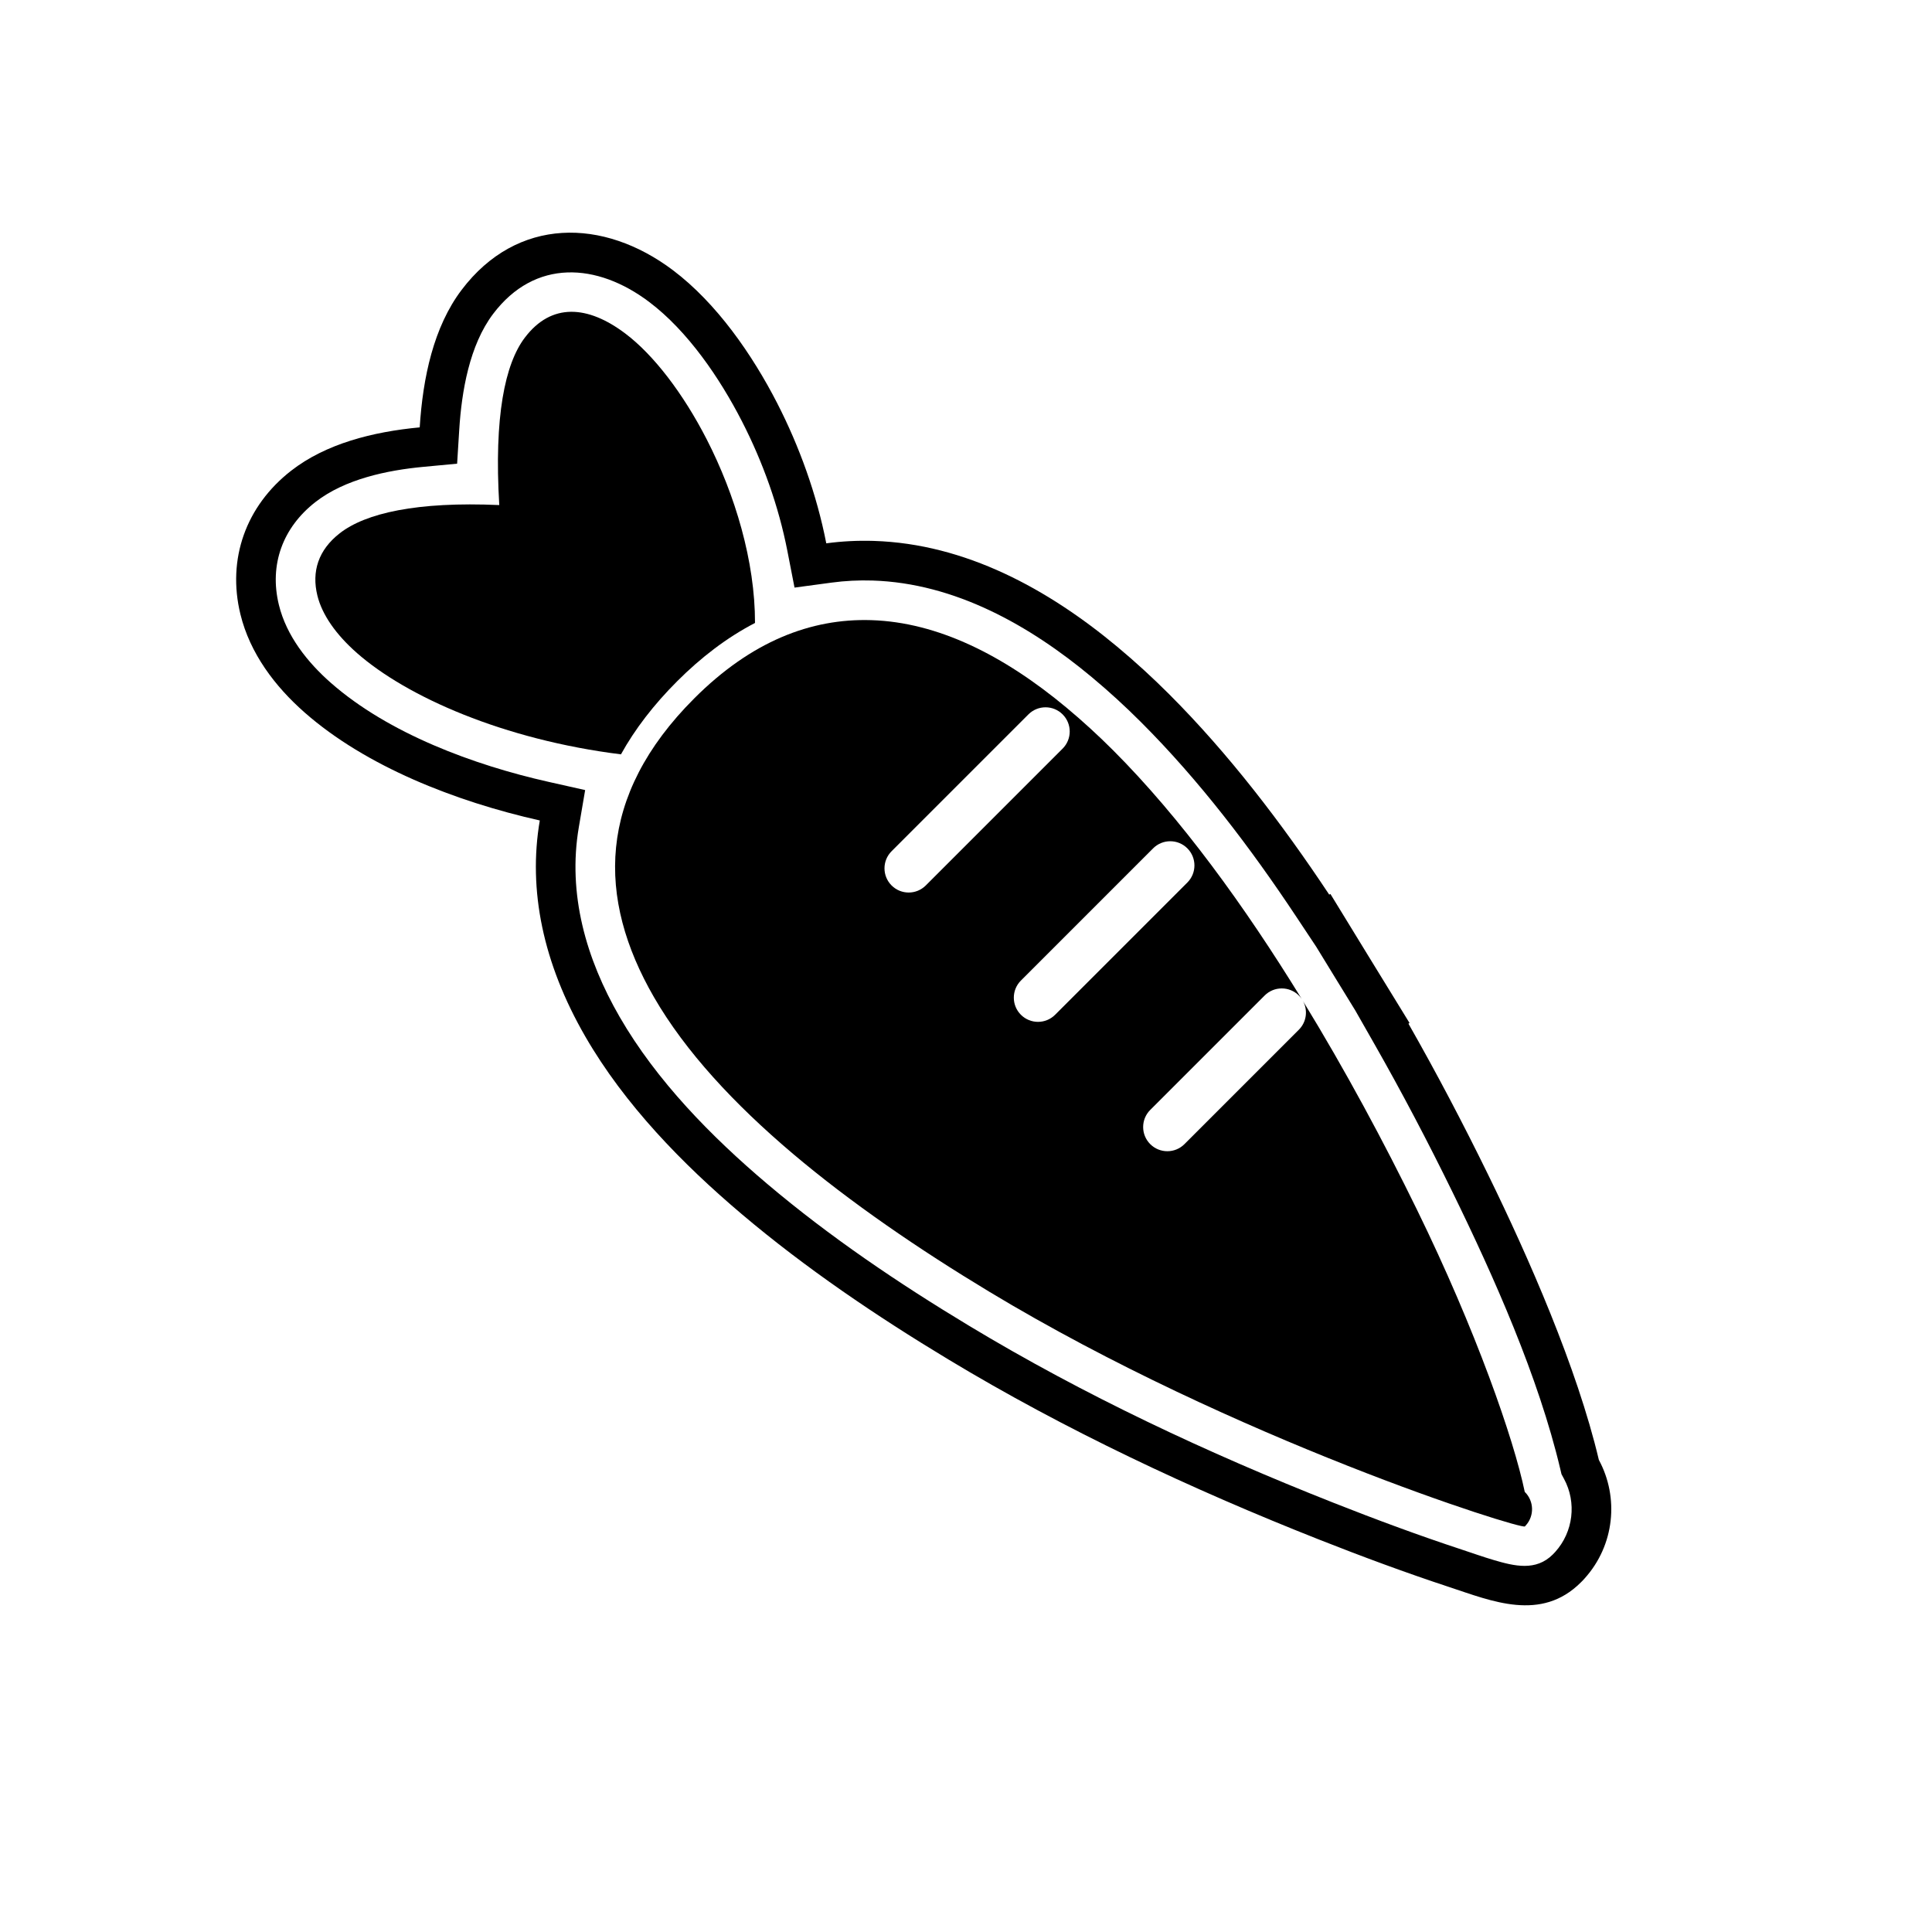
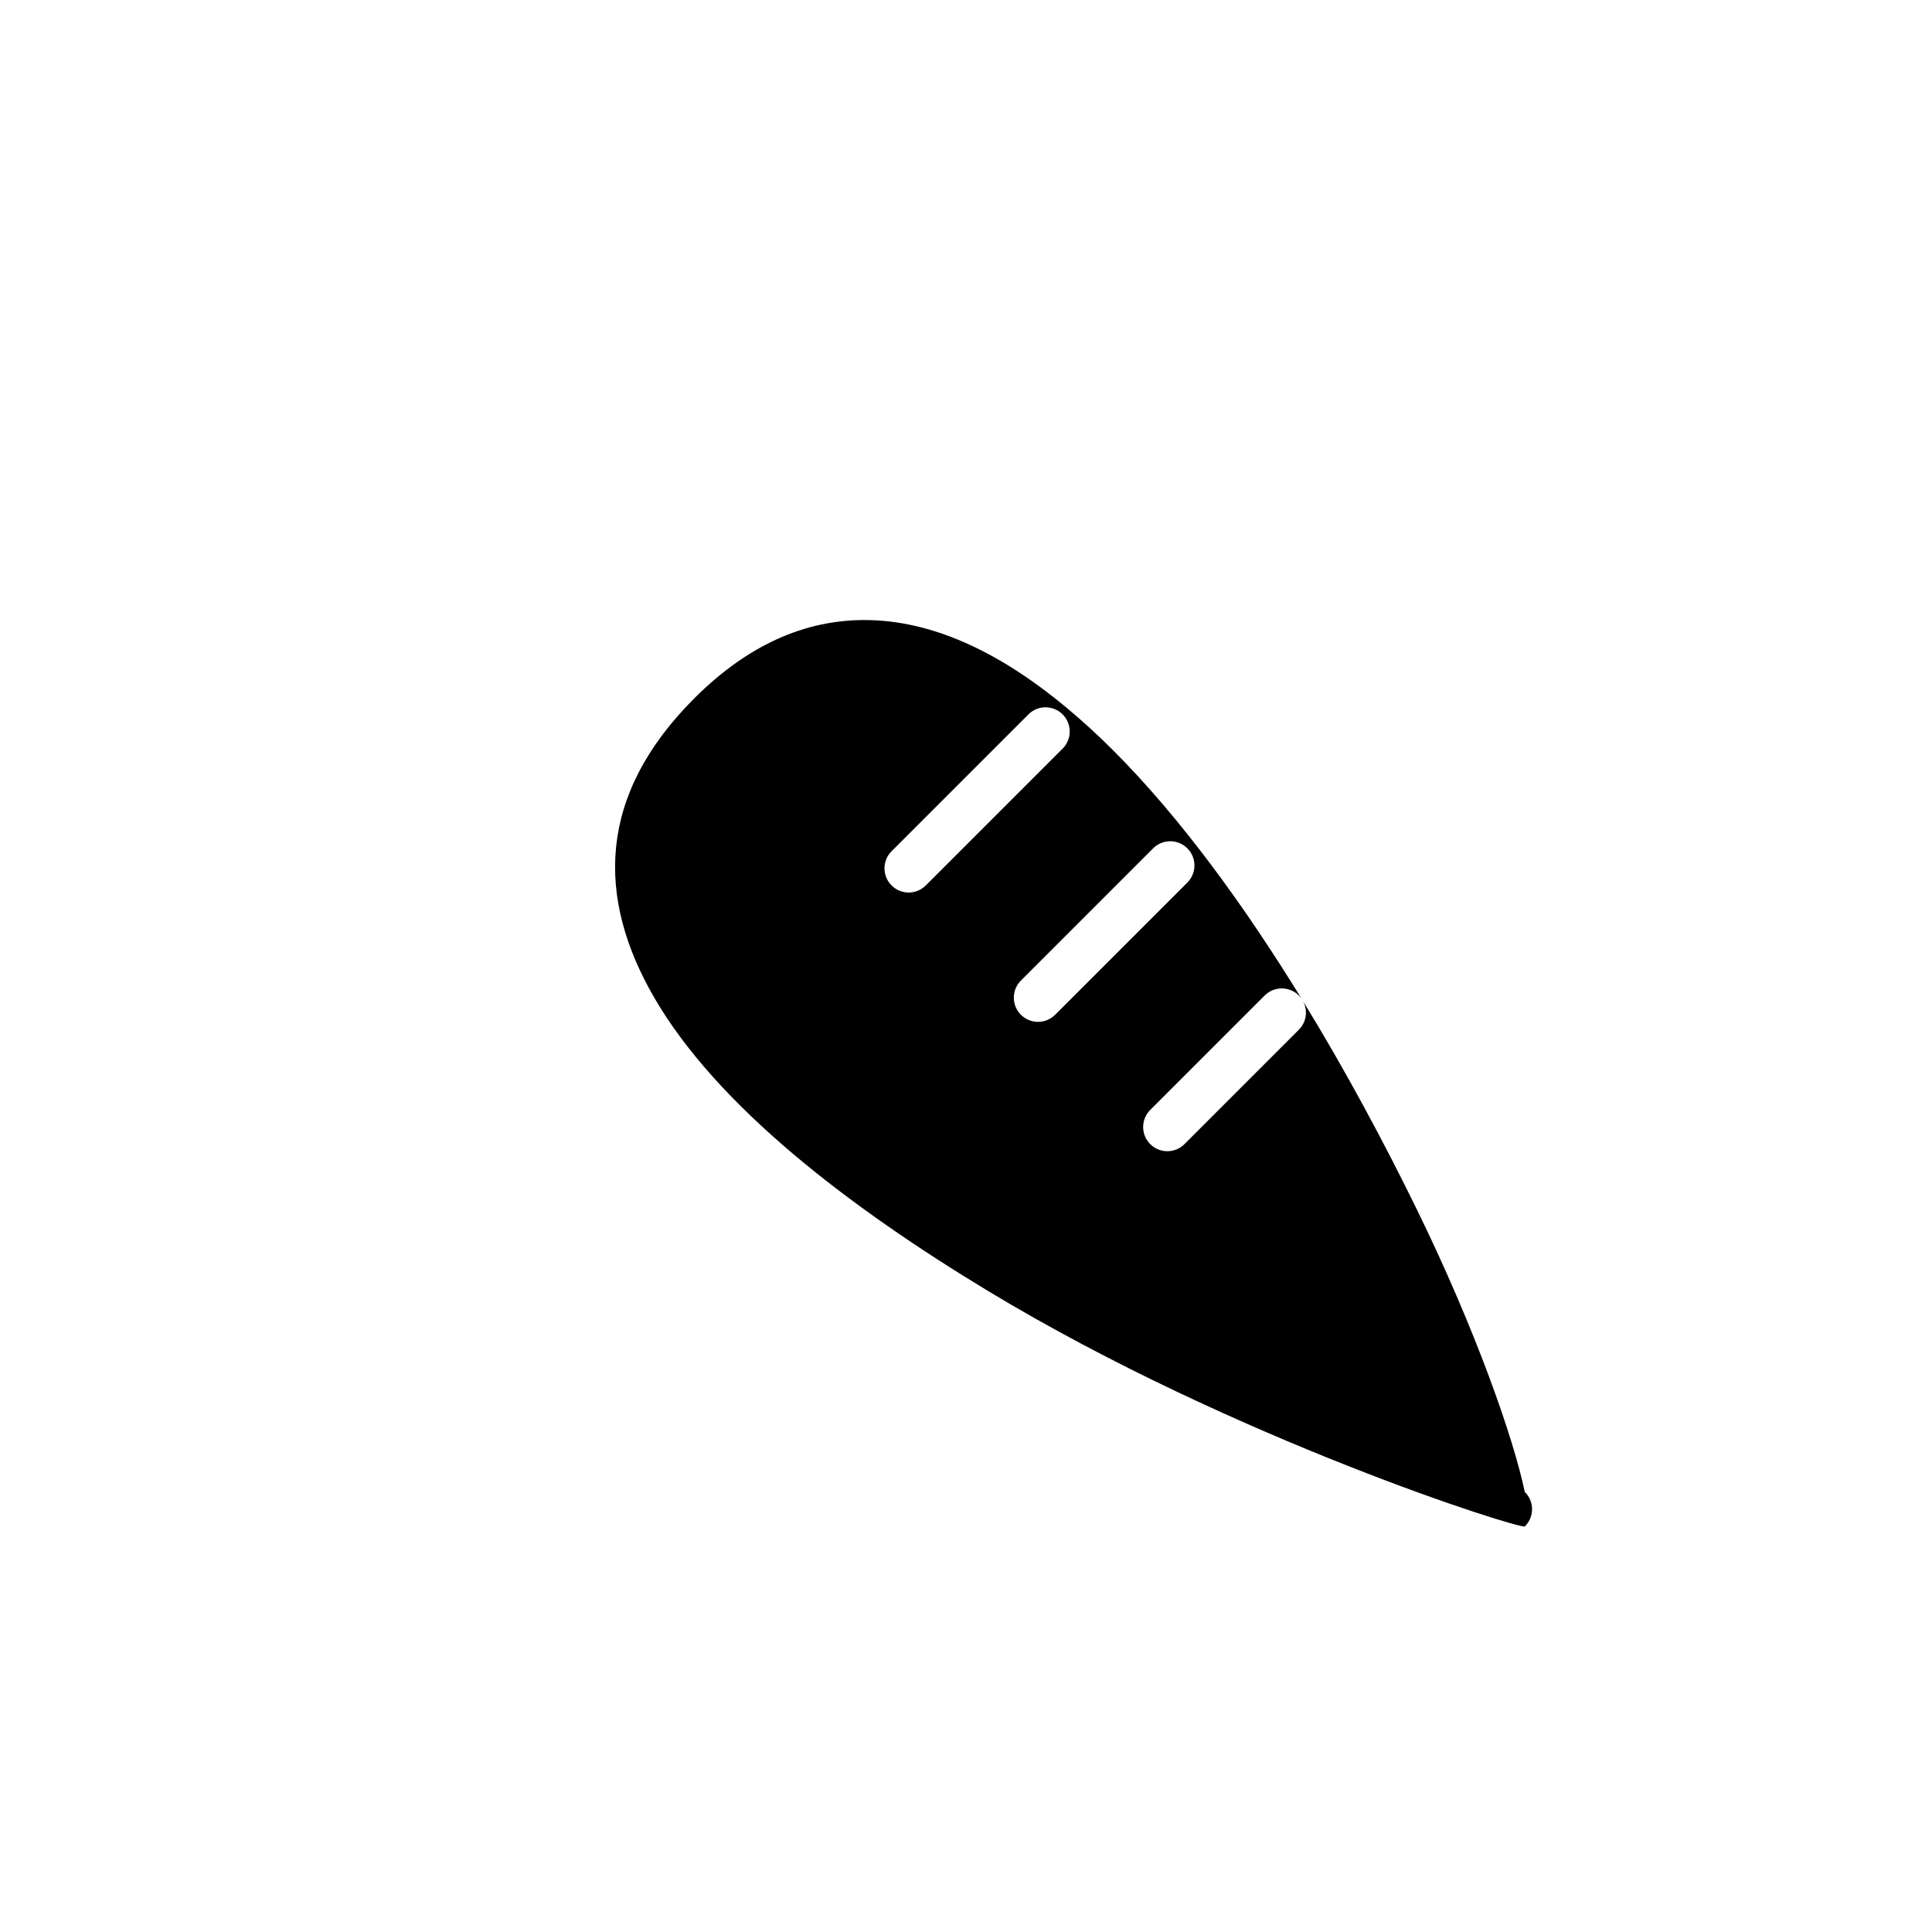
<svg xmlns="http://www.w3.org/2000/svg" fill="#000000" width="800px" height="800px" version="1.1" viewBox="144 144 512 512">
  <g>
-     <path d="m287.05 361.43c-22.438-5.043-46.121-14.367-62.301-28.594-7.887-6.934-14.492-15.668-17.027-26.016-3.606-14.699 1.484-28.754 13.41-38.055 9.211-7.188 21.664-10.34 34.098-11.508 0.828-13.215 3.695-26.637 11.094-36.418 14.703-19.441 37.598-19.113 56.02-5.227 11.594 8.742 21.031 22.395 27.609 35.207 5.848 11.398 10.488 24.18 13.02 37.168 4.094-0.551 8.289-0.773 12.59-0.641 24.316 0.762 46.18 12.77 64.484 28.016 4.781 3.984 9.375 8.191 13.777 12.594 15.809 15.809 29.883 34.223 42.434 53.129l0.312-0.18 10.305 16.828 10.668 17.371-0.285 0.184c7.465 13.102 14.488 26.473 21.102 39.996 10.703 21.883 23.555 51.078 29.355 75.605 5.379 9.945 4.191 22.578-3.758 31.398-0.43 0.477-0.441 0.496-1.004 1.055-10.543 10.531-23.633 4.953-34.832 1.262-11.668-3.844-23.246-8.141-34.672-12.652-33.621-13.281-67.195-29.027-98.156-47.707-19.004-11.465-37.727-24.121-54.688-38.465-15.785-13.348-31.086-29.074-41.477-47.066-11.234-19.449-15.223-38.848-12.074-57.301zm216.19 50.473-5.328-8.676-5.082-8.301-5.328-8.027c-12.109-18.246-25.609-36.012-41.109-51.512-4.176-4.176-8.535-8.172-13.07-11.949-16.422-13.68-36.242-24.906-58.098-25.59-3.629-0.113-7.262 0.066-10.859 0.551l-9.809 1.32-1.895-9.715c-2.316-11.883-6.535-23.629-12.055-34.383-5.832-11.363-14.301-23.859-24.59-31.617-13.781-10.391-30.246-11.477-41.328 3.176-6.285 8.312-8.352 20.543-8.988 30.742l-0.559 8.957-8.934 0.84c-9.652 0.906-20.832 3.254-28.621 9.332-8.645 6.742-12.297 16.578-9.672 27.277 2.008 8.18 7.543 15.164 13.766 20.633 15.285 13.441 37.949 21.805 57.668 26.234l9.723 2.184-1.676 9.824c-3.031 17.746 1.949 34.934 10.816 50.285 9.785 16.941 24.305 31.734 39.164 44.301 16.586 14.027 34.75 26.281 53.332 37.492 30.609 18.469 63.363 33.809 96.59 46.934 11.254 4.445 22.605 8.66 34.098 12.445 2.801 0.922 5.586 1.922 8.414 2.754 5.539 1.637 11.211 3.023 15.715-1.477 0.227-0.227 0.406-0.418 0.625-0.656 4.793-5.316 5.723-13.098 2.324-19.379l-0.66-1.223-0.32-1.355c-5.773-24.41-17.555-50.895-28.57-73.41-6.527-13.344-13.438-26.504-20.793-39.414l-4.894-8.59 0.008-0.004z" fill-rule="evenodd" />
    <path d="m548.08 539.37c2.453 2.398 2.59 6.324 0.27 8.887-0.078 0.086-0.16 0.172-0.242 0.258-0.91 0.914-76.977-23-141.98-62.219-18.664-11.262-36.652-23.559-51.977-36.52-15.598-13.191-28.547-27.152-36.855-41.535-15.109-26.164-15.219-53.254 10.699-79.172 15.055-15.055 30.867-21.227 46.898-20.723 17.613 0.551 35.047 9.289 51.707 23.164 4.301 3.582 8.422 7.363 12.367 11.309 17.98 17.98 34.965 41.426 49.984 65.891-0.215-0.312-0.465-0.609-0.742-0.887-2.504-2.504-6.562-2.504-9.066 0l-30.32 30.32c-2.504 2.504-2.504 6.562 0 9.066 2.504 2.504 6.562 2.504 9.066 0l30.32-30.32c2.051-2.051 2.422-5.148 1.109-7.578 11.316 18.484 21.516 37.531 30.168 55.223 15.676 32.051 25.695 60.859 28.59 74.844zm-133.53-135.51c-2.504 2.504-2.504 6.562 0 9.066 2.504 2.504 6.562 2.504 9.066 0l35.043-35.043c2.504-2.504 2.504-6.562 0-9.066s-6.562-2.504-9.066 0zm-34.273-34.273c-2.504 2.504-2.504 6.562 0 9.066s6.562 2.504 9.066 0l36.266-36.266c2.504-2.504 2.504-6.562 0-9.066-2.504-2.504-6.562-2.504-9.066 0z" />
-     <path d="m308.56 343.91c-31.129-3.887-56.793-15.27-69.949-26.84-5.613-4.938-9.258-10.172-10.504-15.25-1.555-6.344 0.23-12.055 5.934-16.504 6.812-5.316 20.41-8.438 42.27-7.469-1.41-23.422 1.504-37.402 6.754-44.344 7.098-9.391 16.766-8.566 26.637-1.125 7.539 5.684 15.34 15.891 21.57 28.027 7.519 14.652 12.844 32.359 12.812 48.684-7.477 3.879-14.344 9.16-20.617 15.434-6.246 6.246-11.215 12.719-14.906 19.383z" />
  </g>
</svg>